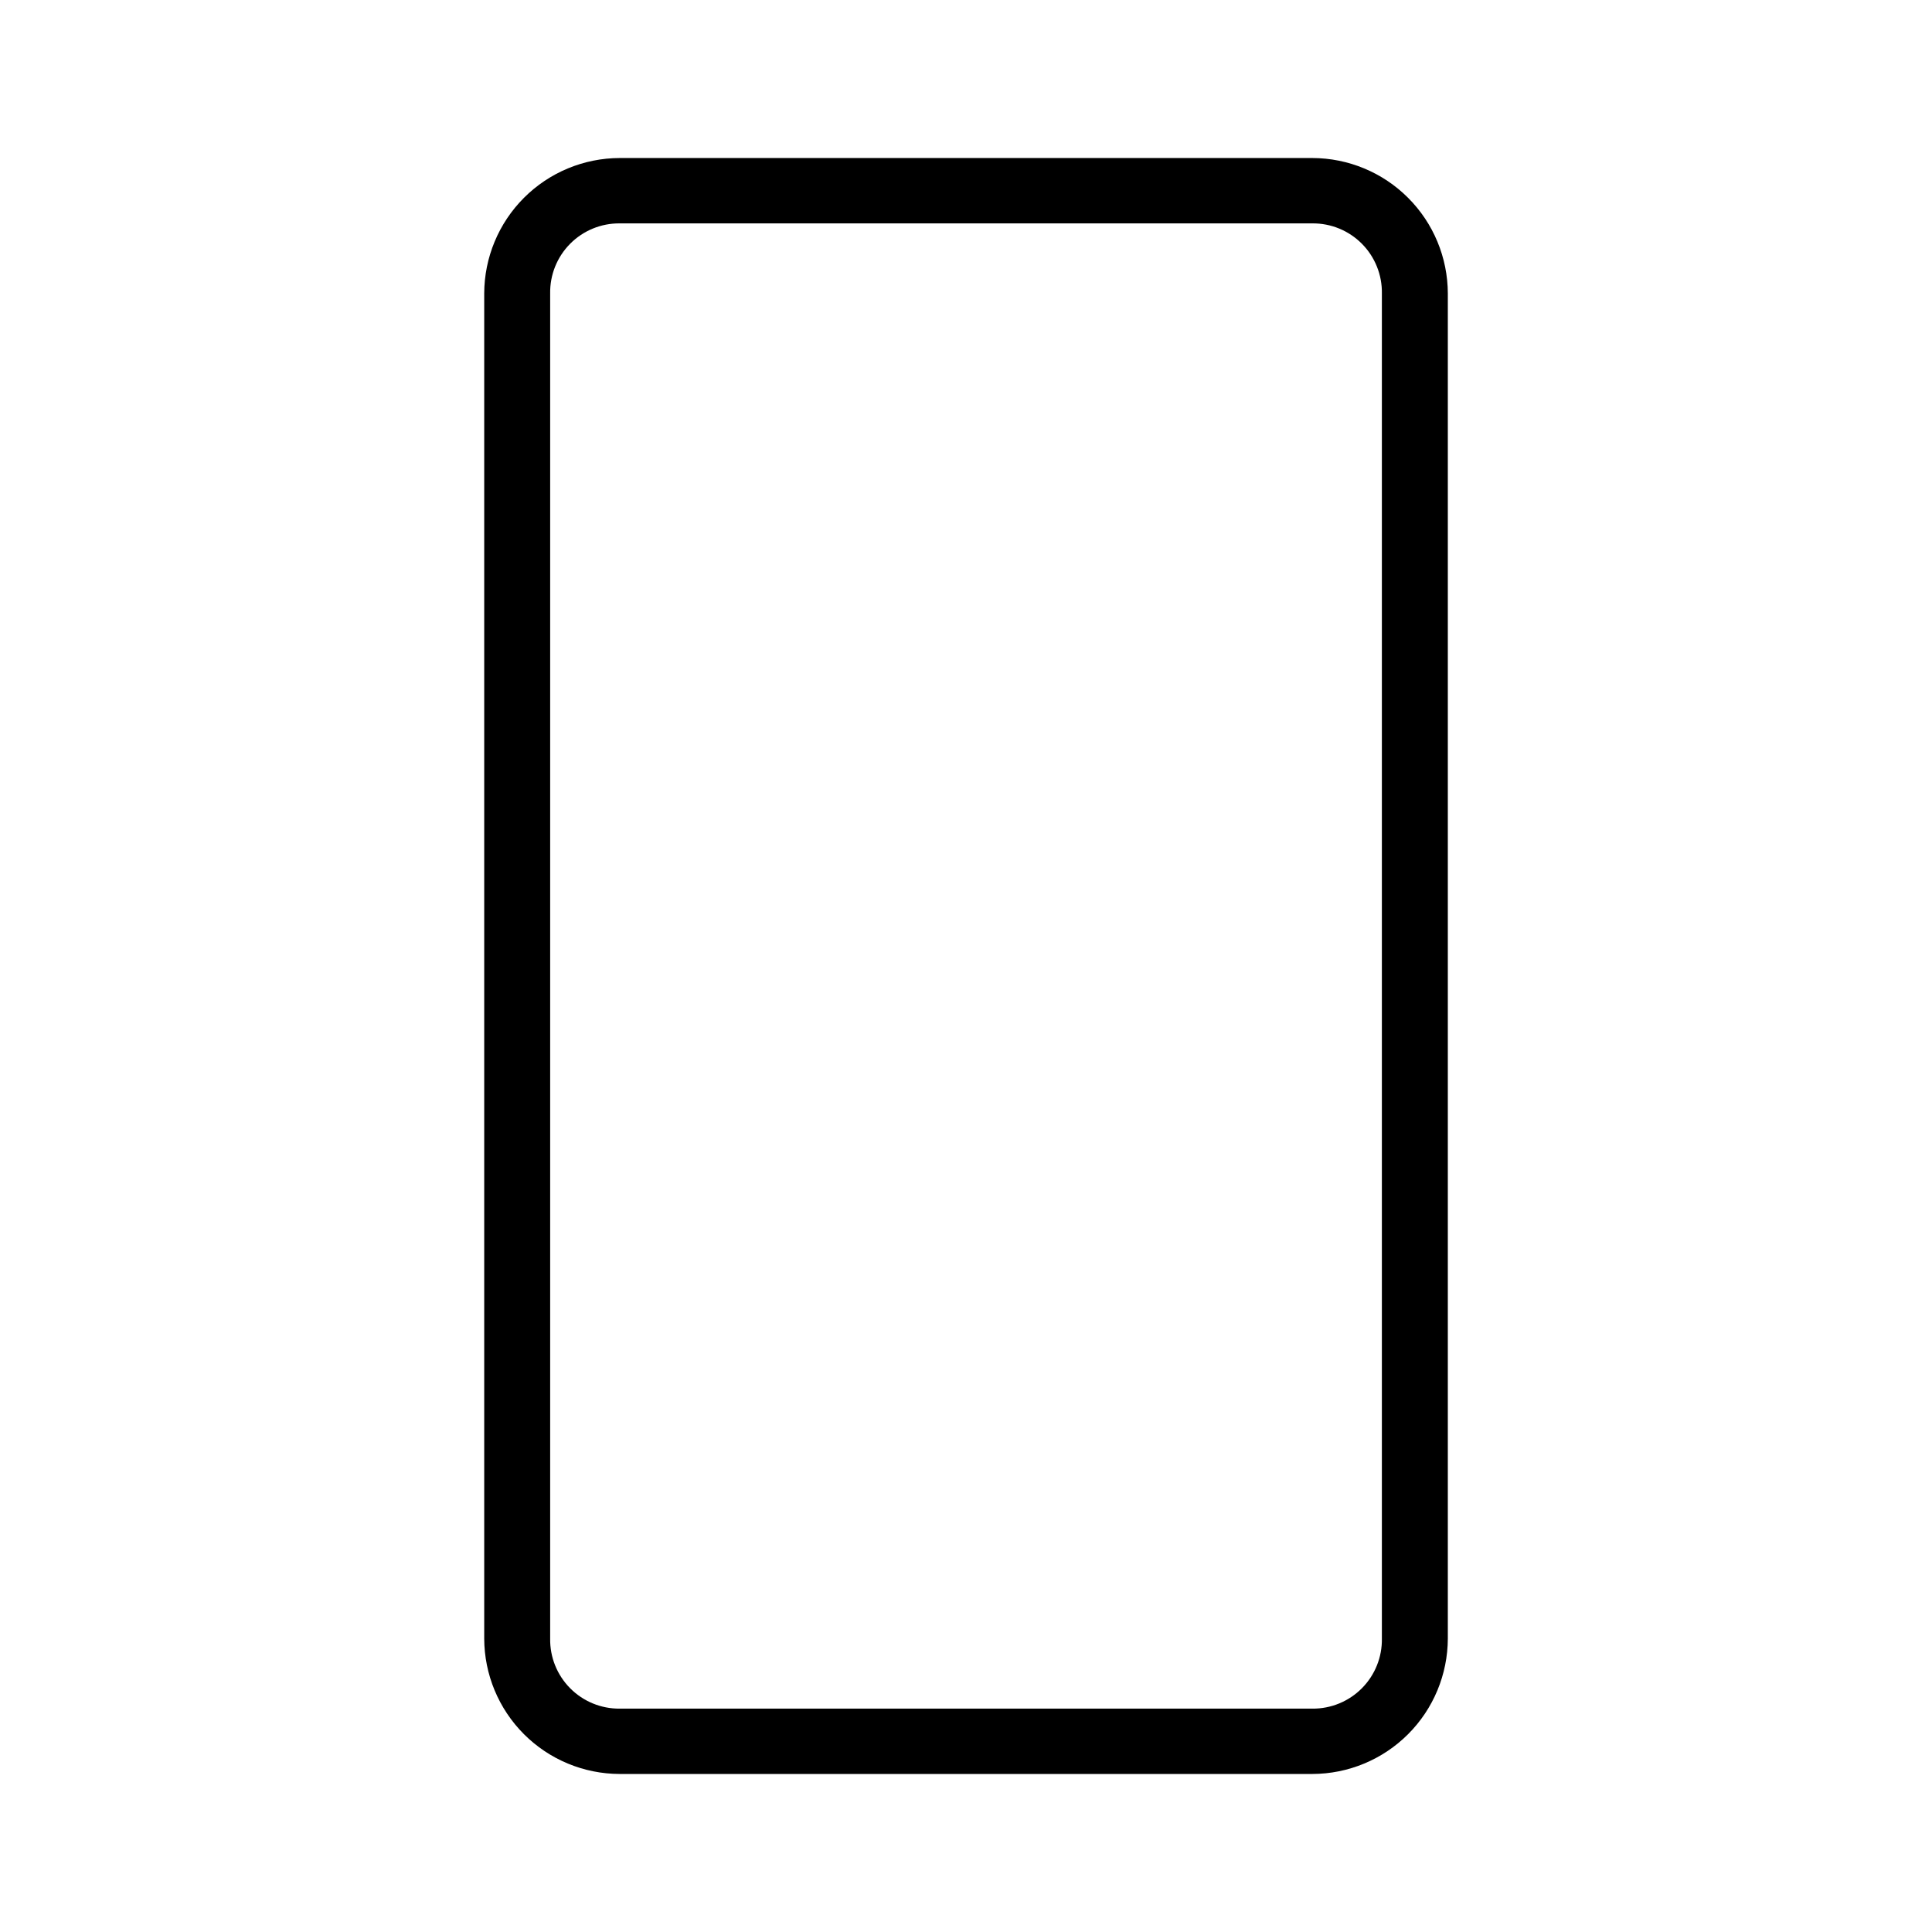
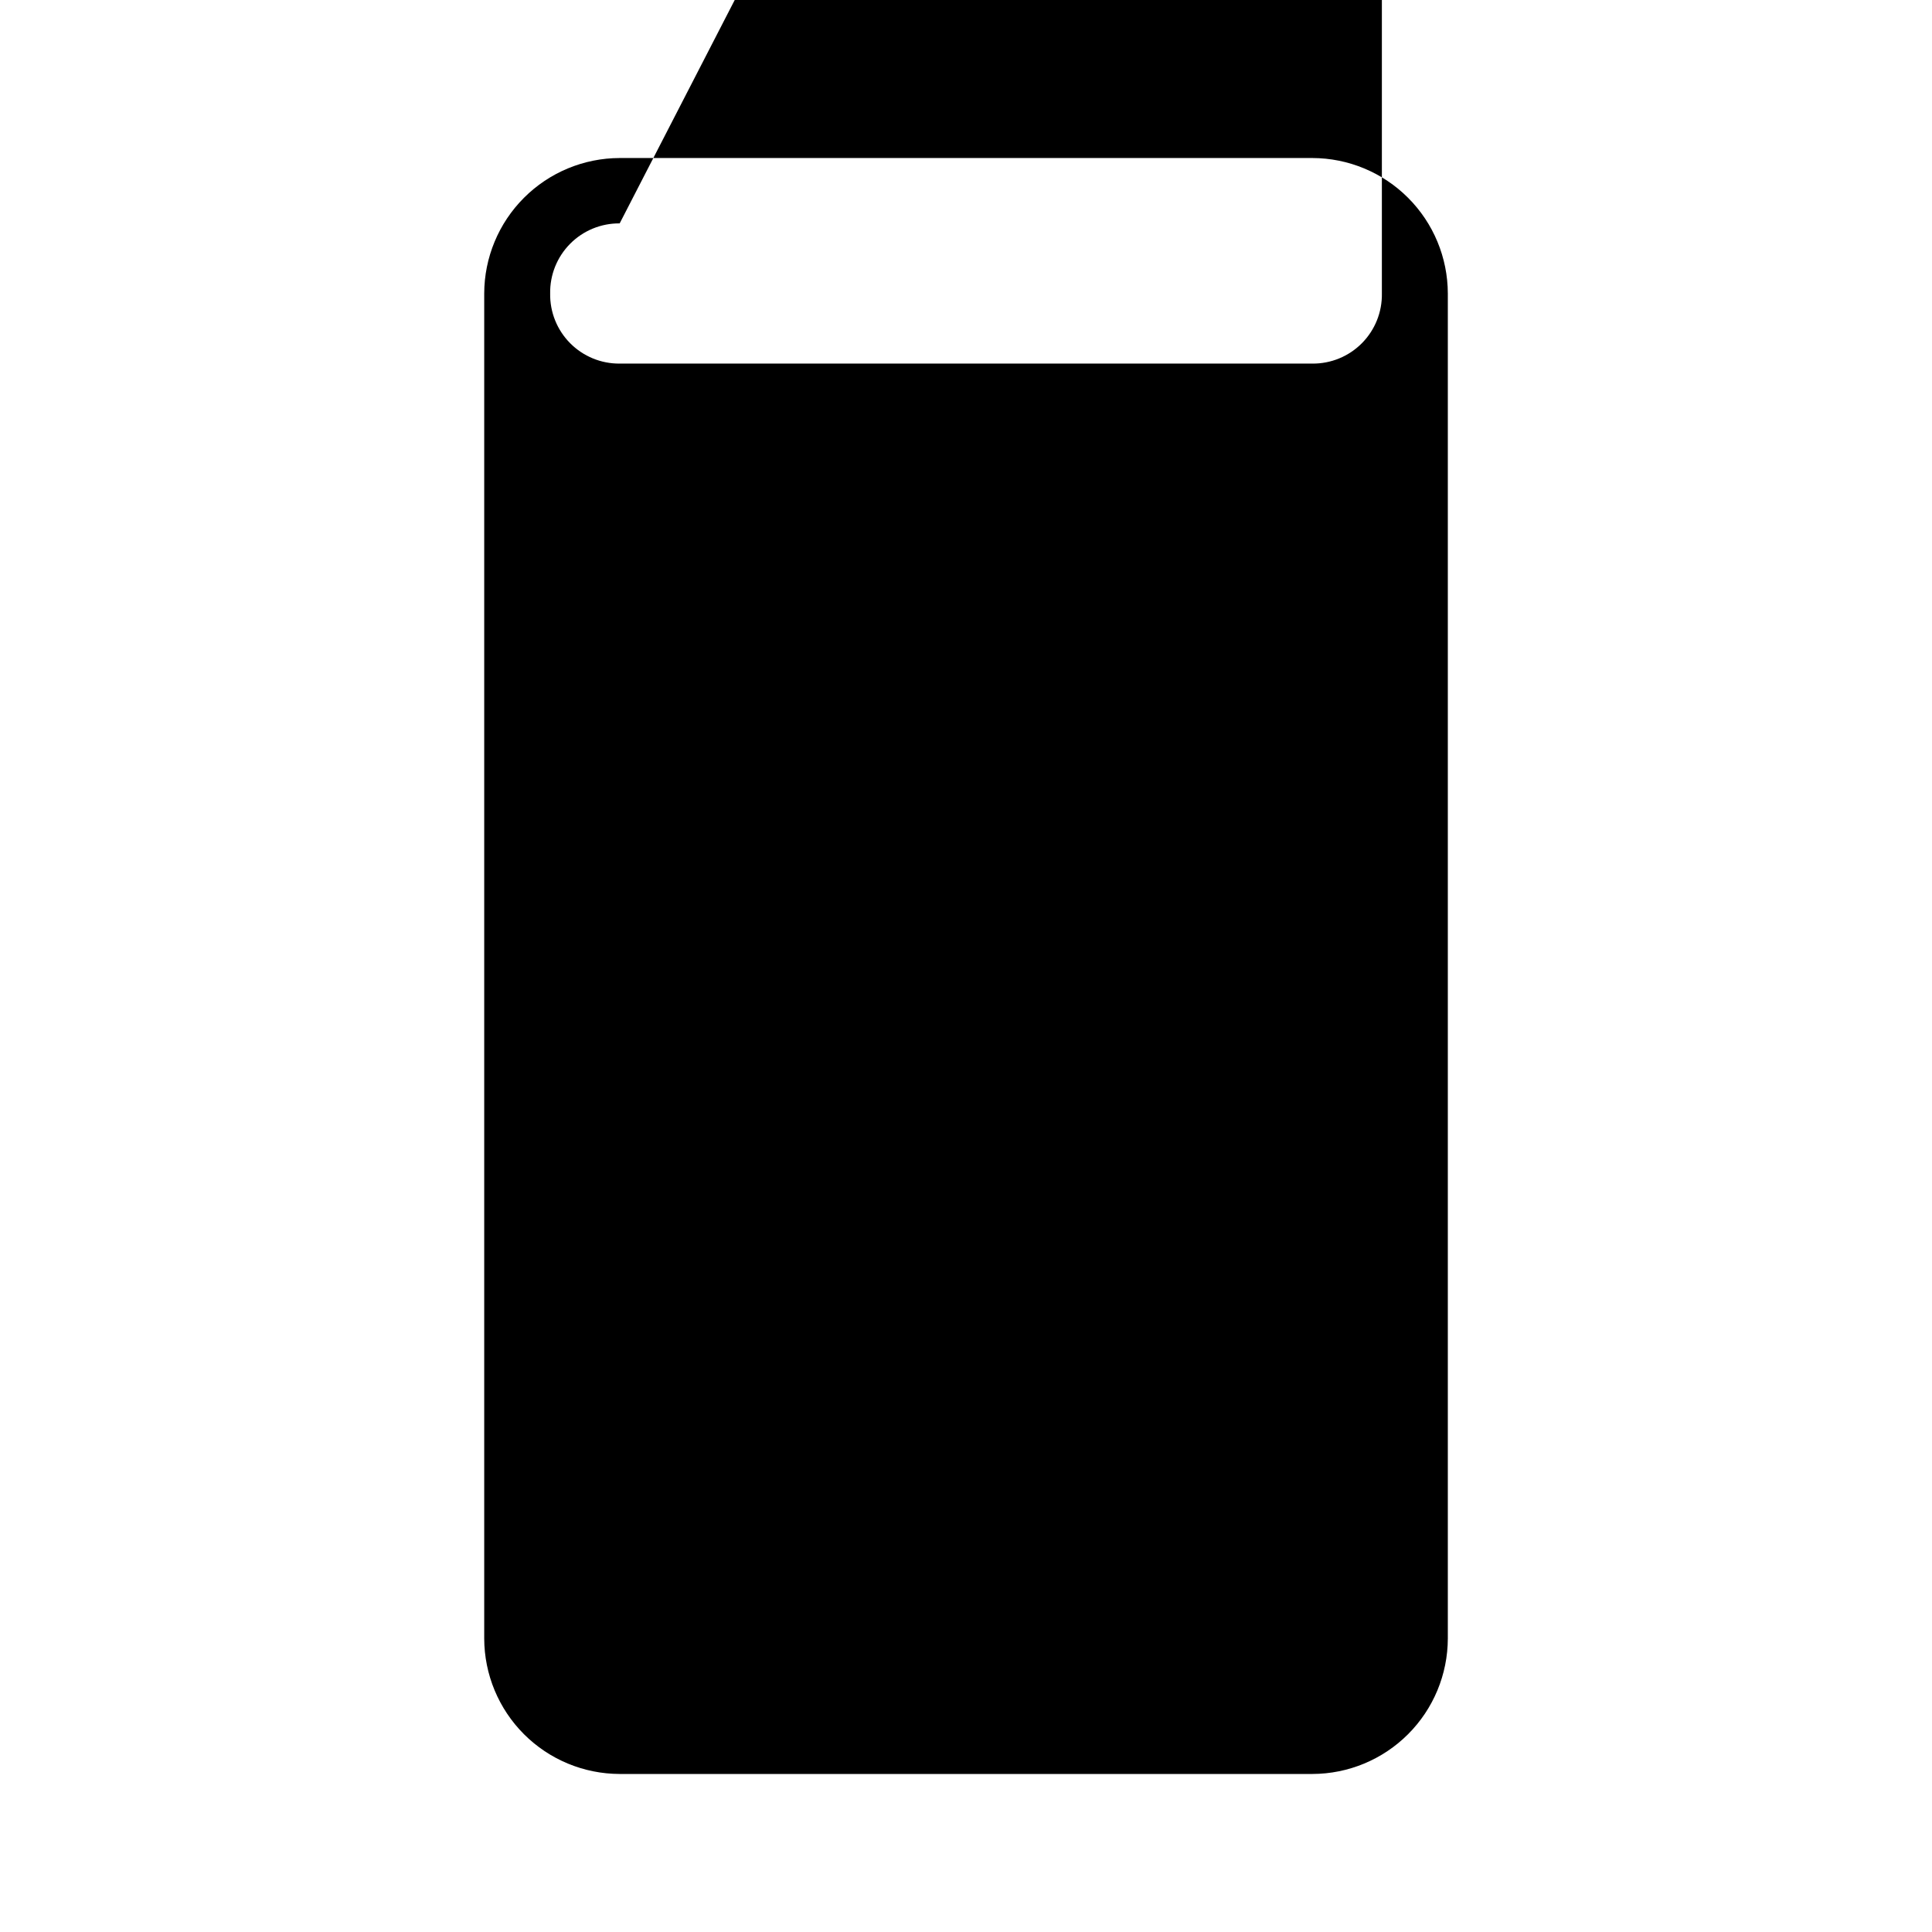
<svg xmlns="http://www.w3.org/2000/svg" fill="#000000" width="800px" height="800px" version="1.1" viewBox="144 144 512 512">
-   <path d="m491.79 614.12h-183.57c-9.516-0.02-18.633-3.809-25.359-10.535-6.727-6.731-10.516-15.848-10.539-25.359v-356.45c0.023-9.516 3.812-18.633 10.539-25.359 6.727-6.731 15.844-10.52 25.359-10.539h183.57c9.516 0.02 18.633 3.809 25.359 10.539 6.731 6.727 10.516 15.844 10.539 25.359v356.45c-0.023 9.512-3.809 18.629-10.539 25.359-6.727 6.727-15.844 10.516-25.359 10.535zm-183.57-410.92c-4.926-0.043-9.66 1.902-13.129 5.402-3.469 3.496-5.379 8.25-5.293 13.176v356.45c-0.086 4.926 1.824 9.676 5.293 13.172 3.469 3.5 8.203 5.449 13.129 5.406h183.57c4.926 0.043 9.66-1.906 13.129-5.406 3.469-3.496 5.379-8.246 5.293-13.172v-356.45c0.086-4.926-1.824-9.68-5.293-13.176-3.469-3.5-8.203-5.445-13.129-5.402z" />
+   <path d="m491.79 614.12h-183.57c-9.516-0.02-18.633-3.809-25.359-10.535-6.727-6.731-10.516-15.848-10.539-25.359v-356.45c0.023-9.516 3.812-18.633 10.539-25.359 6.727-6.731 15.844-10.52 25.359-10.539h183.57c9.516 0.02 18.633 3.809 25.359 10.539 6.731 6.727 10.516 15.844 10.539 25.359v356.45c-0.023 9.512-3.809 18.629-10.539 25.359-6.727 6.727-15.844 10.516-25.359 10.535zm-183.57-410.92c-4.926-0.043-9.66 1.902-13.129 5.402-3.469 3.496-5.379 8.25-5.293 13.176c-0.086 4.926 1.824 9.676 5.293 13.172 3.469 3.5 8.203 5.449 13.129 5.406h183.57c4.926 0.043 9.66-1.906 13.129-5.406 3.469-3.496 5.379-8.246 5.293-13.172v-356.45c0.086-4.926-1.824-9.68-5.293-13.176-3.469-3.5-8.203-5.445-13.129-5.402z" />
</svg>